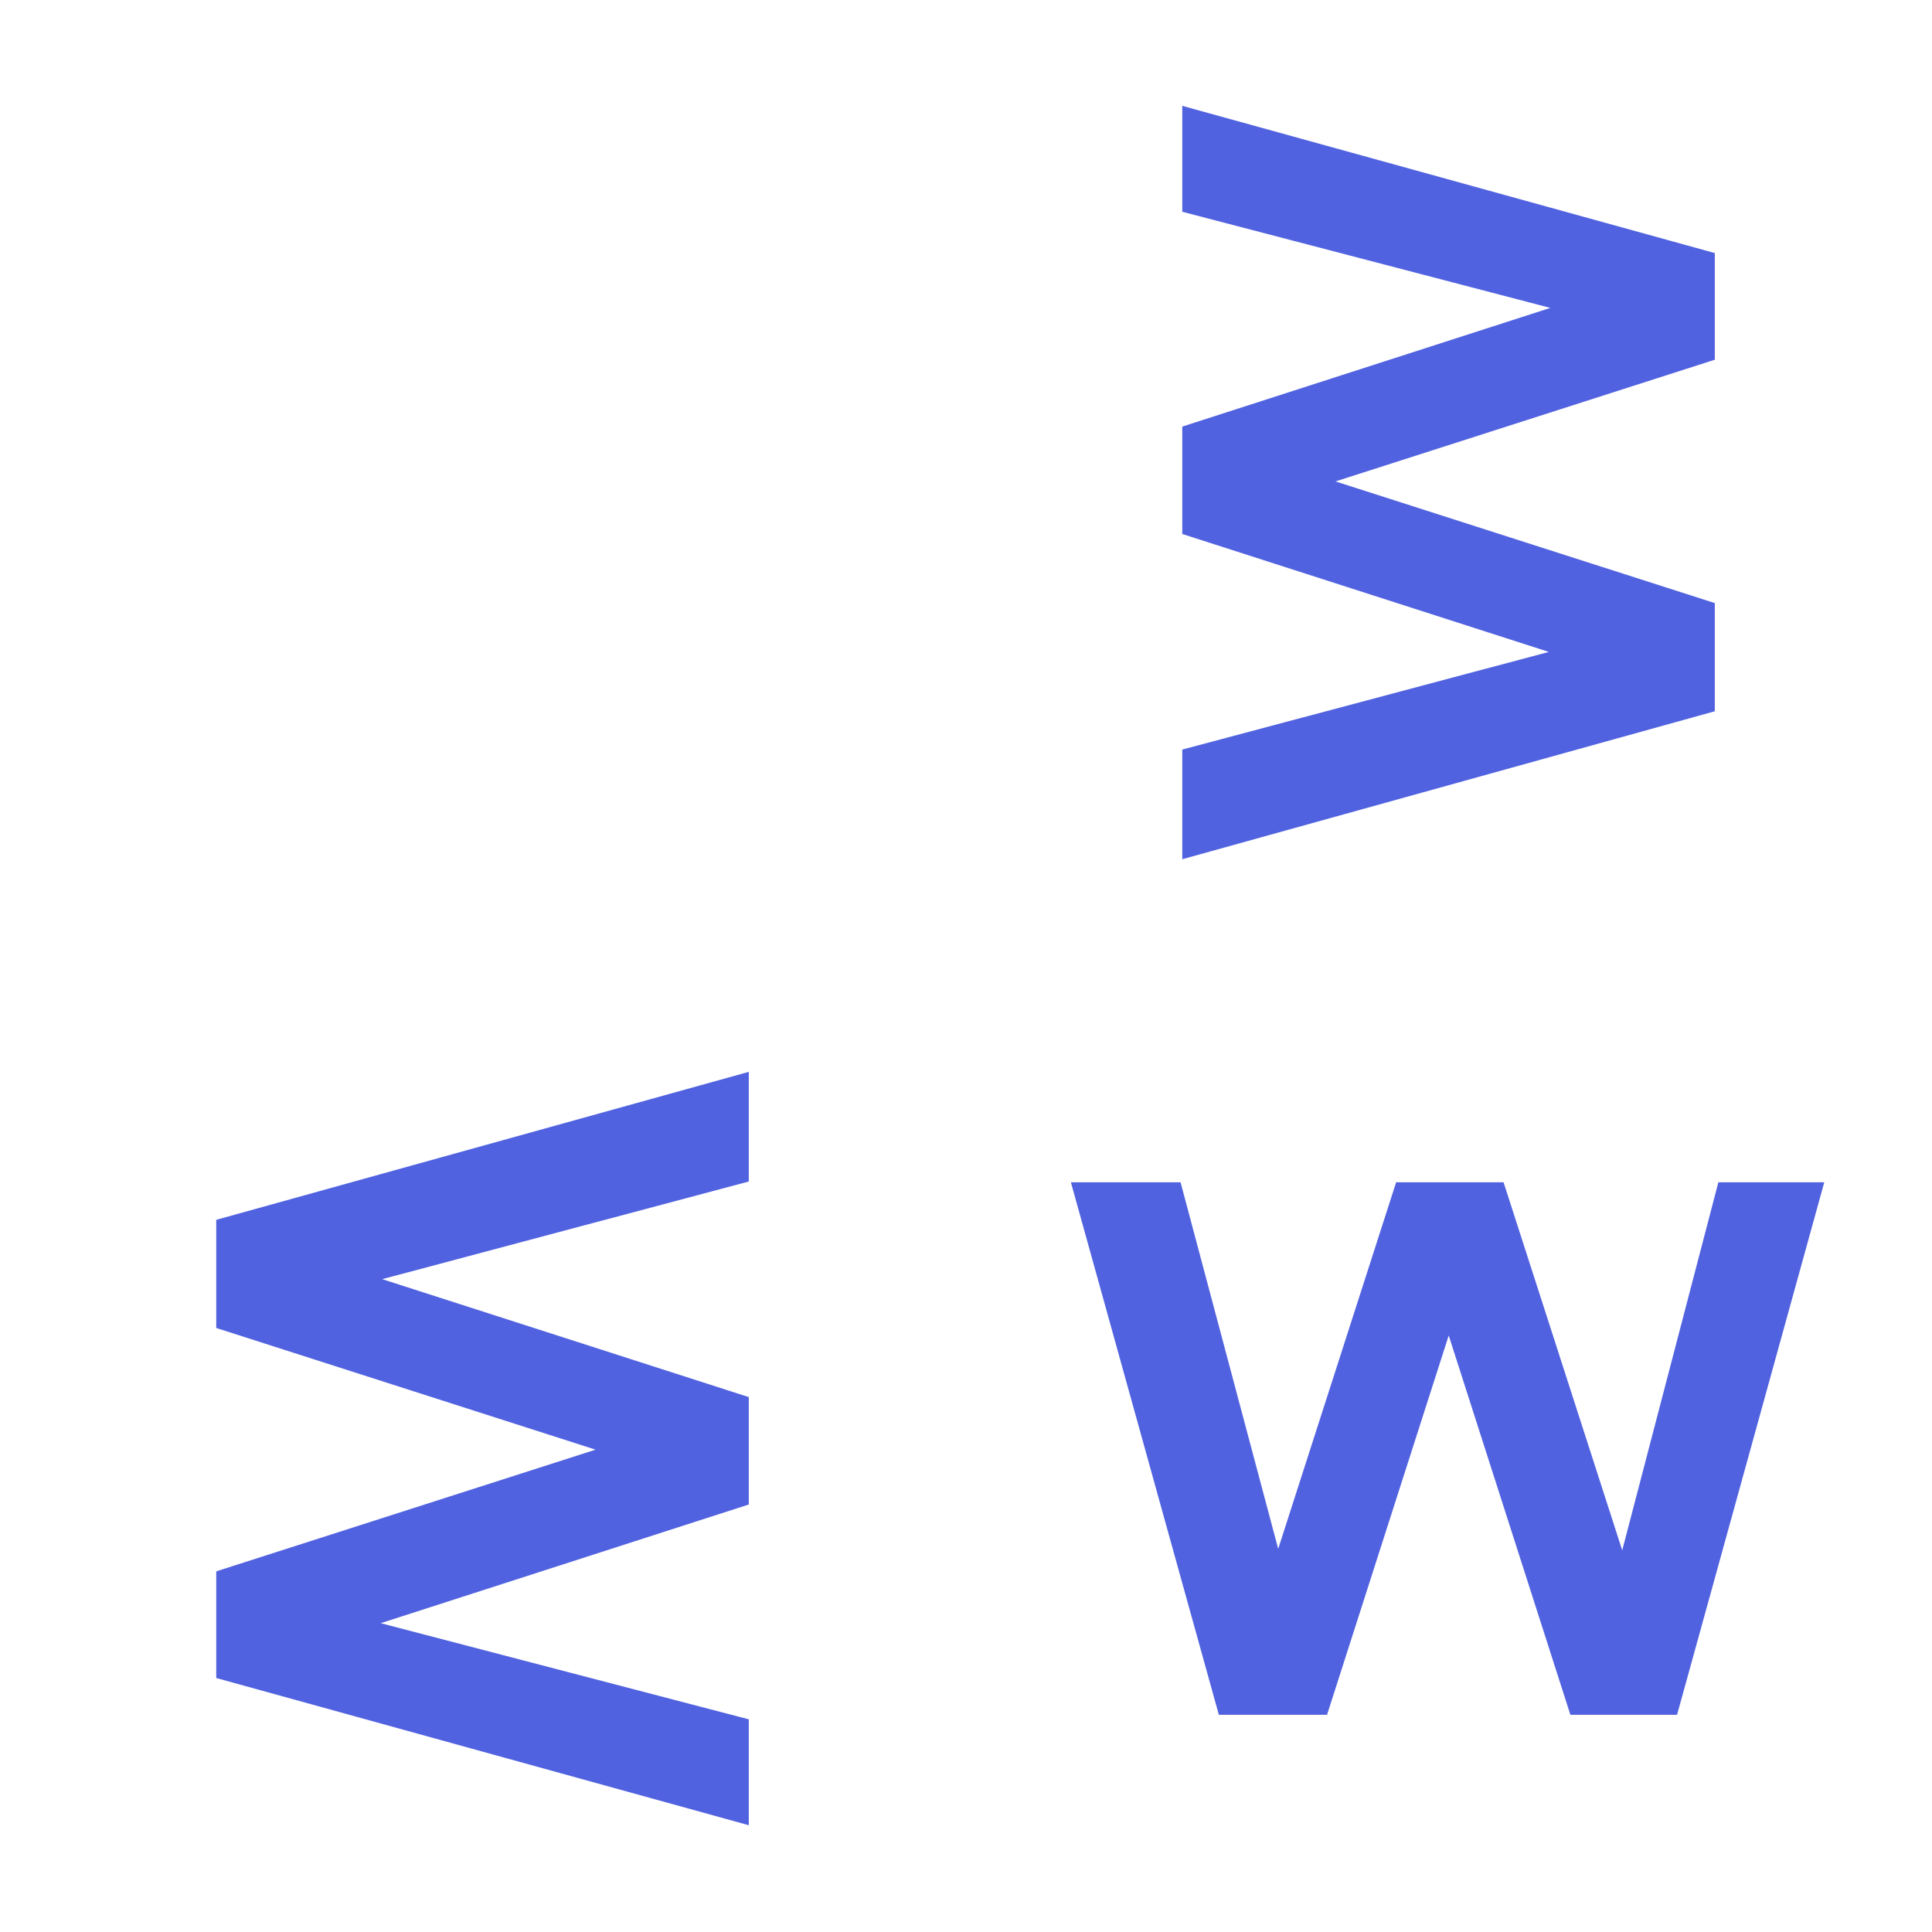
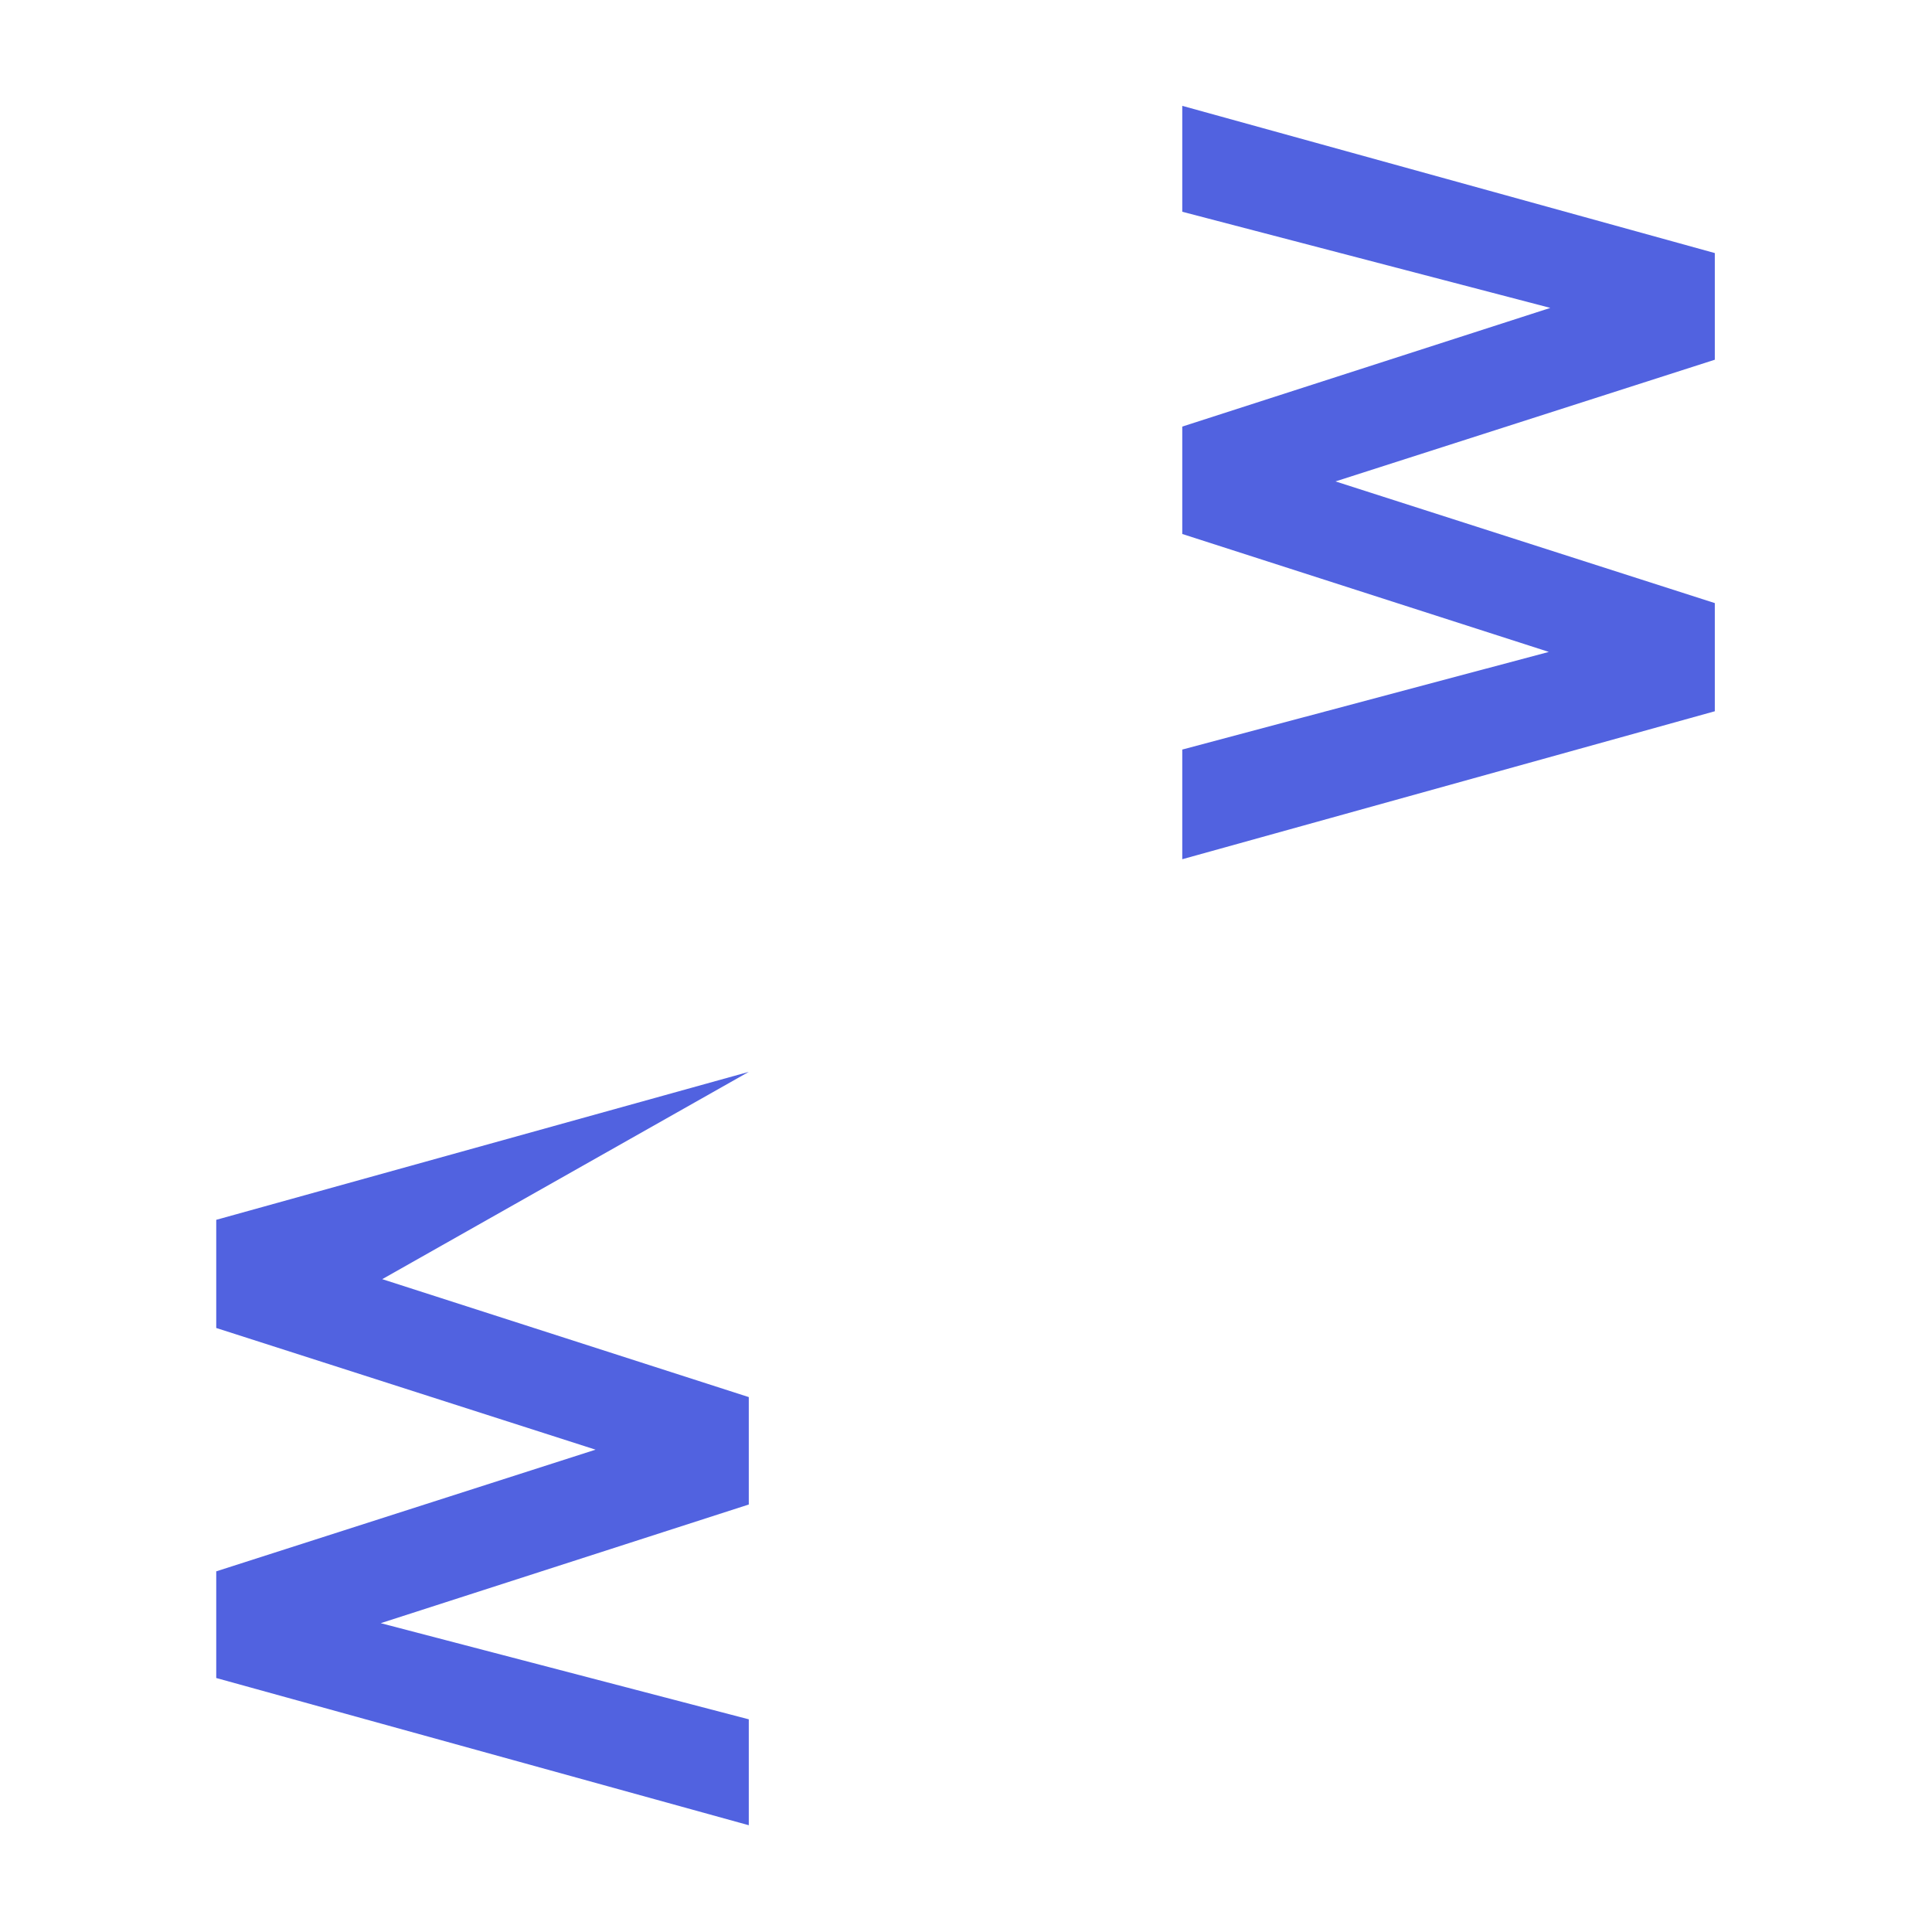
<svg xmlns="http://www.w3.org/2000/svg" width="144" height="144" viewBox="0 0 144 144" fill="none">
-   <path d="M120.911 115.552L128.077 88.119L135.971 88.119L124.998 127.812L117.048 127.812L107.979 99.54L98.909 127.812L90.847 127.812L79.818 88.119L87.992 88.119L95.27 115.44L104.06 88.119L112.066 88.119L120.911 115.552Z" fill="#5162E0" />
-   <path d="M28.378 120.982L55.81 128.148L55.81 136.042L16.117 125.069L16.117 117.119L44.39 108.05L16.117 98.98L16.117 90.919L55.81 79.89L55.81 88.063L28.49 95.341L55.81 104.131L55.81 112.137L28.378 120.982Z" fill="#5162E0" />
+   <path d="M28.378 120.982L55.81 128.148L55.81 136.042L16.117 125.069L16.117 117.119L44.39 108.05L16.117 98.98L16.117 90.919L55.81 79.89L28.49 95.341L55.81 104.131L55.81 112.137L28.378 120.982Z" fill="#5162E0" />
  <path d="M115.552 22.949L88.119 15.783L88.119 7.889L127.812 18.862L127.812 26.812L99.54 35.882L127.812 44.951L127.812 53.013L88.119 64.042L88.119 55.868L115.44 48.59L88.119 39.8L88.119 31.795L115.552 22.949Z" fill="#5162E0" />
</svg>